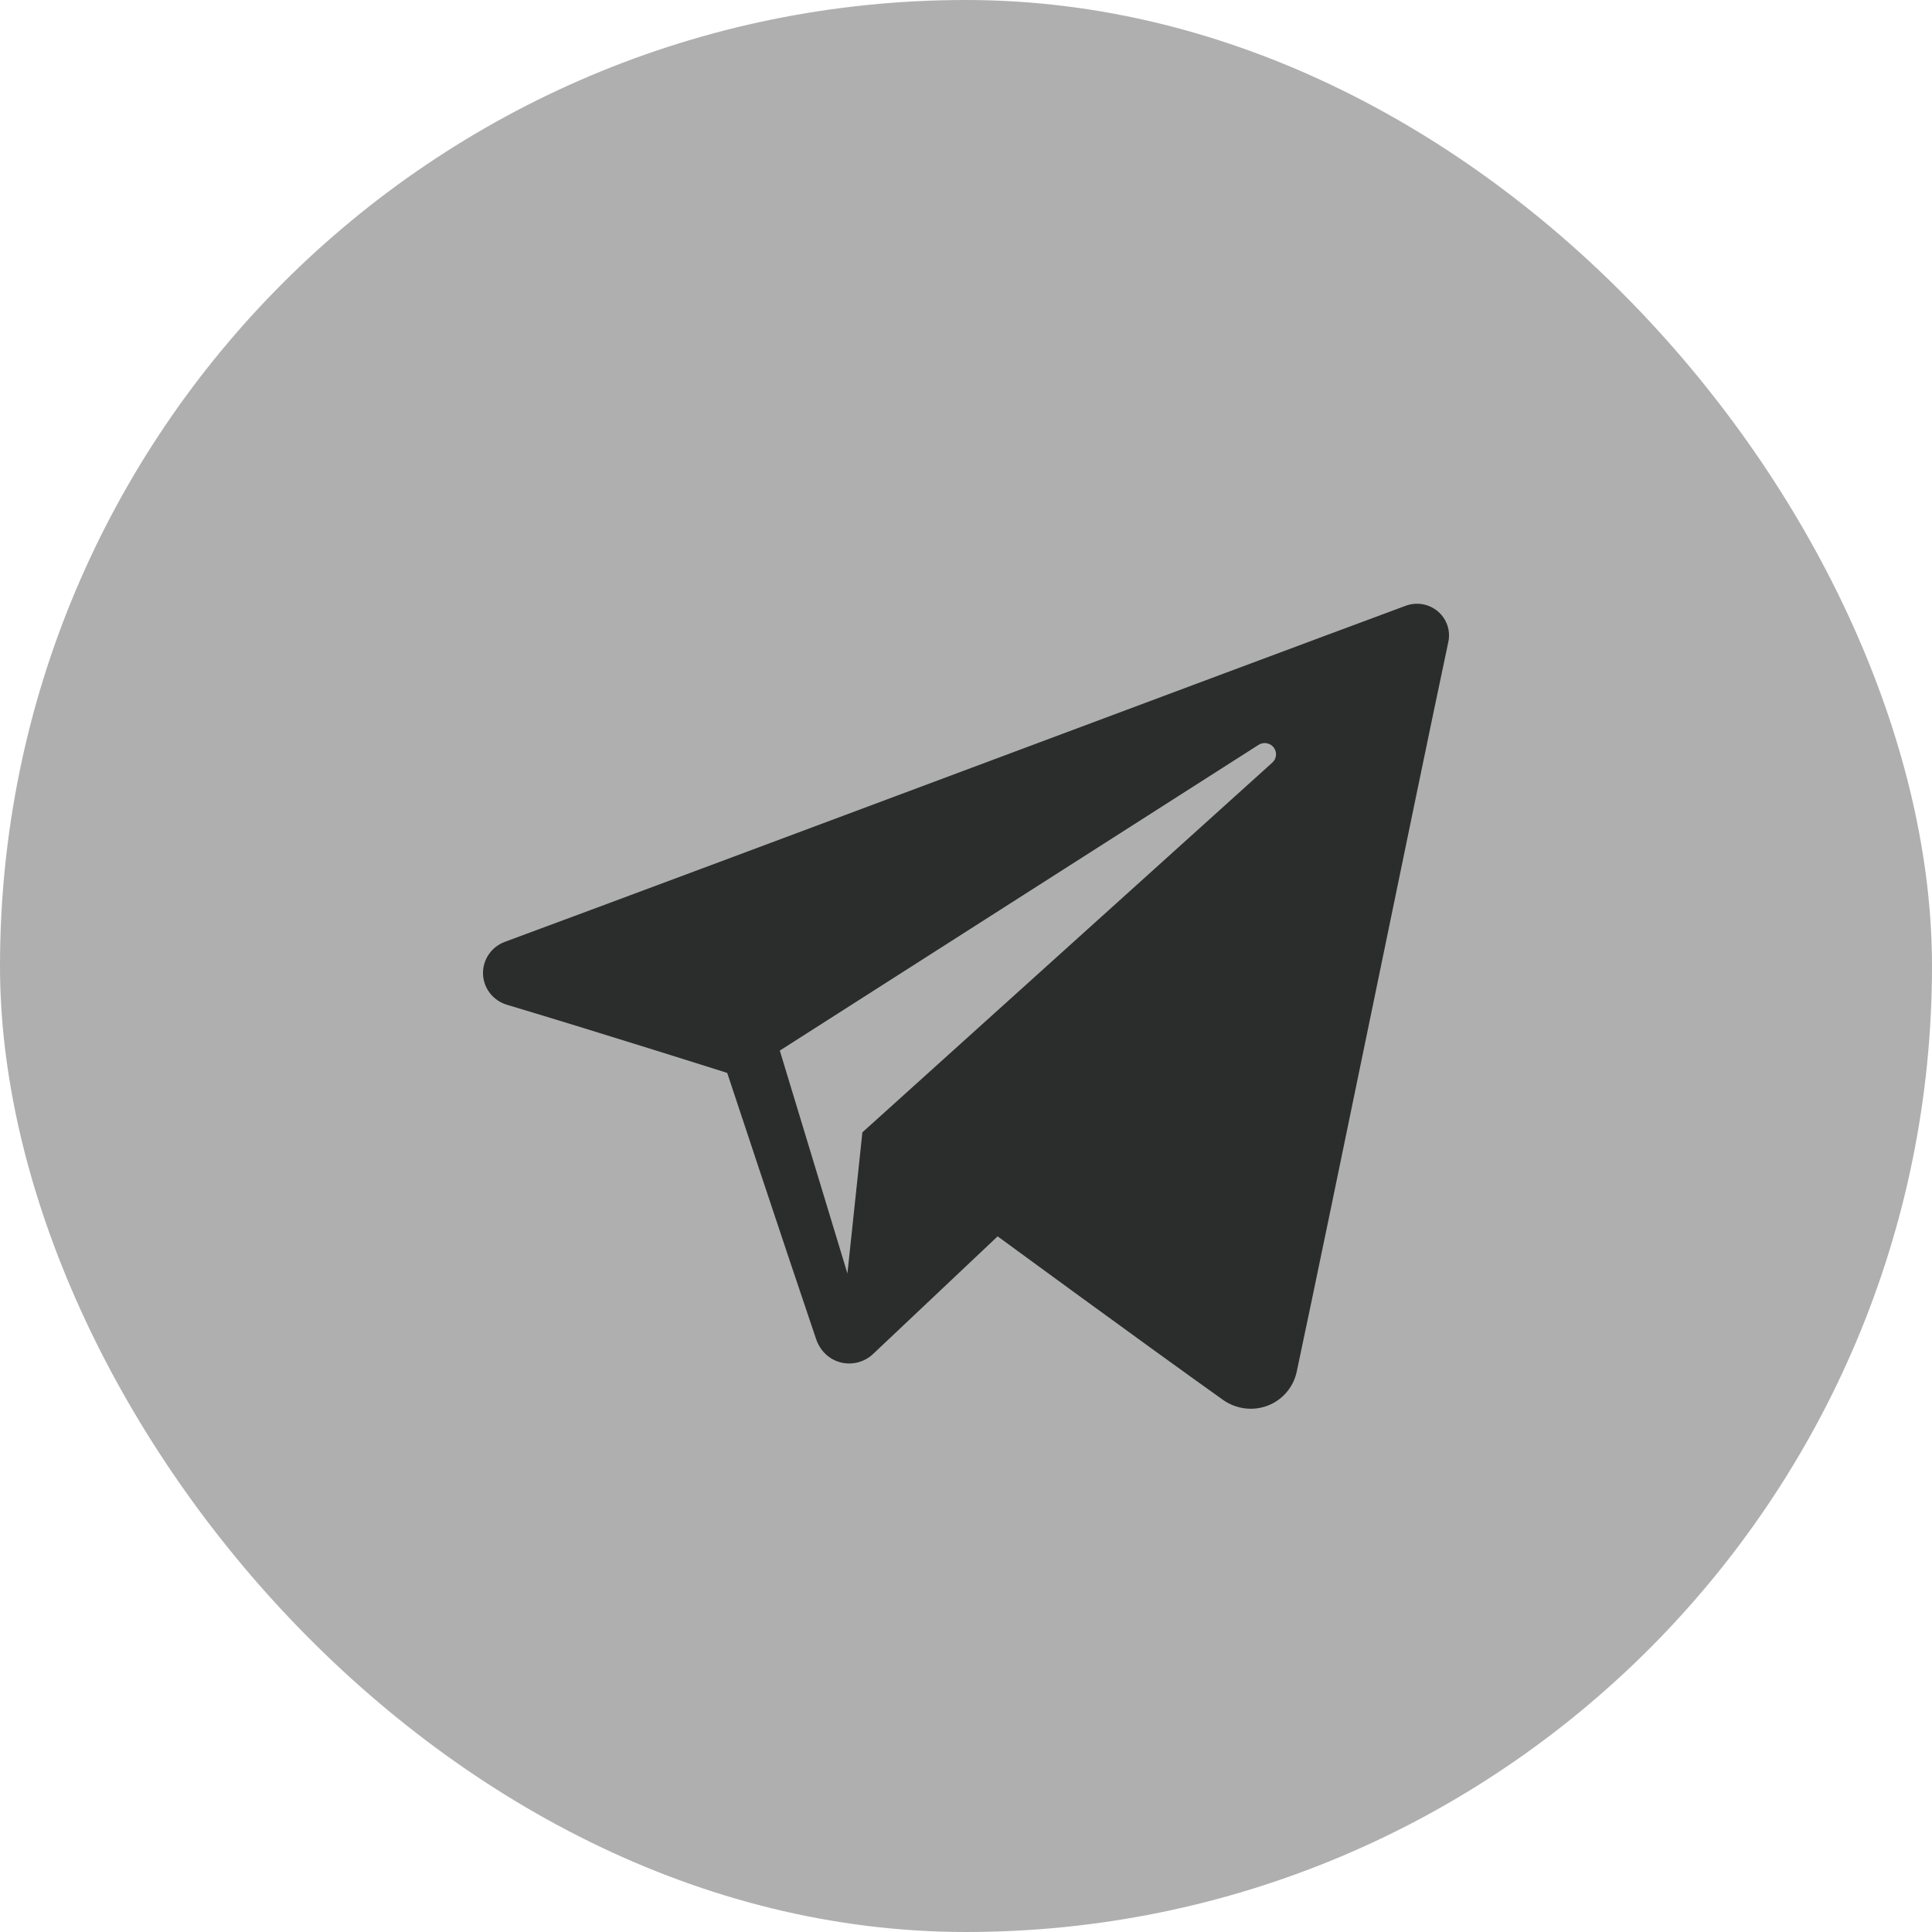
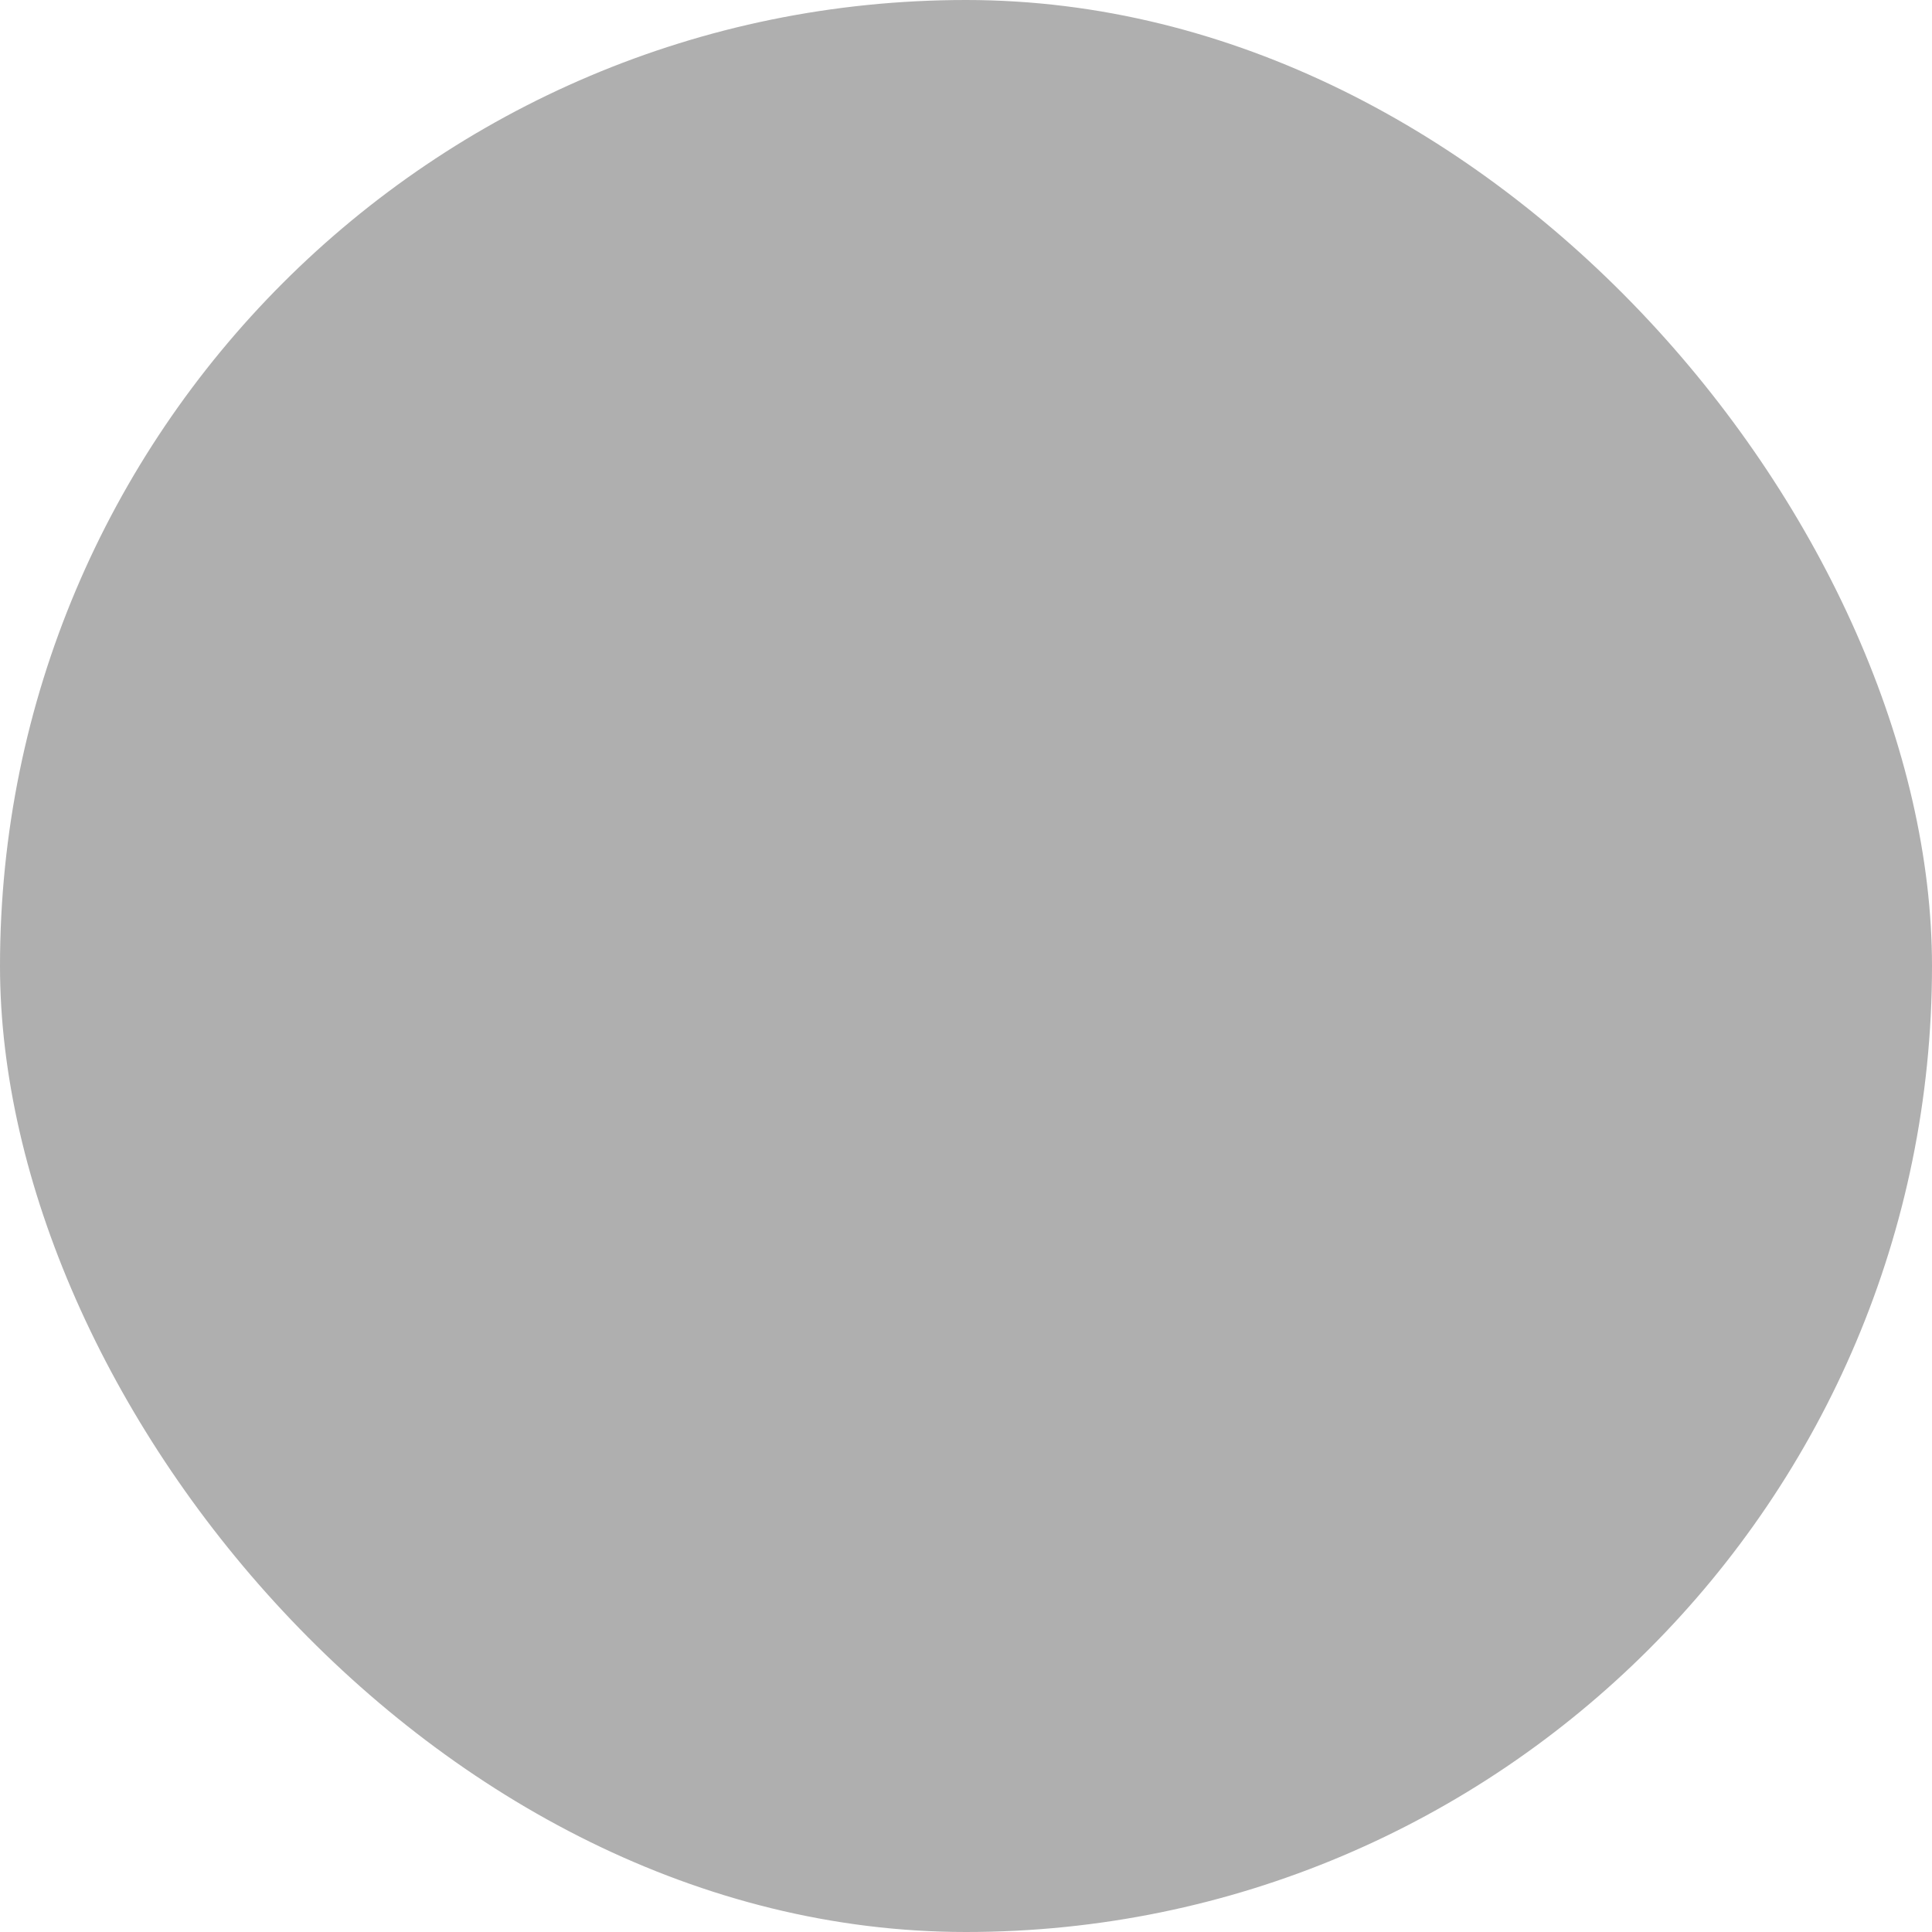
<svg xmlns="http://www.w3.org/2000/svg" width="32" height="32" viewBox="0 0 32 32" fill="none">
  <rect width="32" height="32" rx="16" fill="#AFAFAF" />
  <g clip-path="url(#clip0_2039_777)">
-     <path fill-rule="evenodd" clip-rule="evenodd" d="M20.256 23.186C20.471 23.338 20.748 23.376 20.994 23.283C21.241 23.189 21.422 22.978 21.477 22.723C22.056 20 23.462 13.109 23.989 10.632C24.029 10.445 23.962 10.251 23.816 10.127C23.669 10.002 23.466 9.966 23.284 10.033C20.489 11.068 11.88 14.298 8.362 15.6C8.138 15.683 7.993 15.897 8 16.133C8.008 16.369 8.167 16.573 8.396 16.642C9.974 17.114 12.045 17.771 12.045 17.771C12.045 17.771 13.013 20.694 13.518 22.181C13.581 22.367 13.727 22.514 13.92 22.565C14.112 22.615 14.317 22.562 14.46 22.427C15.271 21.661 16.524 20.478 16.524 20.478C16.524 20.478 18.906 22.224 20.256 23.186ZM12.916 17.401L14.036 21.093L14.284 18.755C14.284 18.755 18.609 14.855 21.074 12.631C21.146 12.566 21.156 12.457 21.096 12.38C21.037 12.303 20.928 12.285 20.846 12.337C17.988 14.162 12.916 17.401 12.916 17.401Z" fill="#2A2D2C" />
-   </g>
+     </g>
  <defs>
    <clipPath id="clip0_2039_777">
      <rect width="16" height="16" fill="white" transform="translate(8 8)" />
    </clipPath>
  </defs>
</svg>